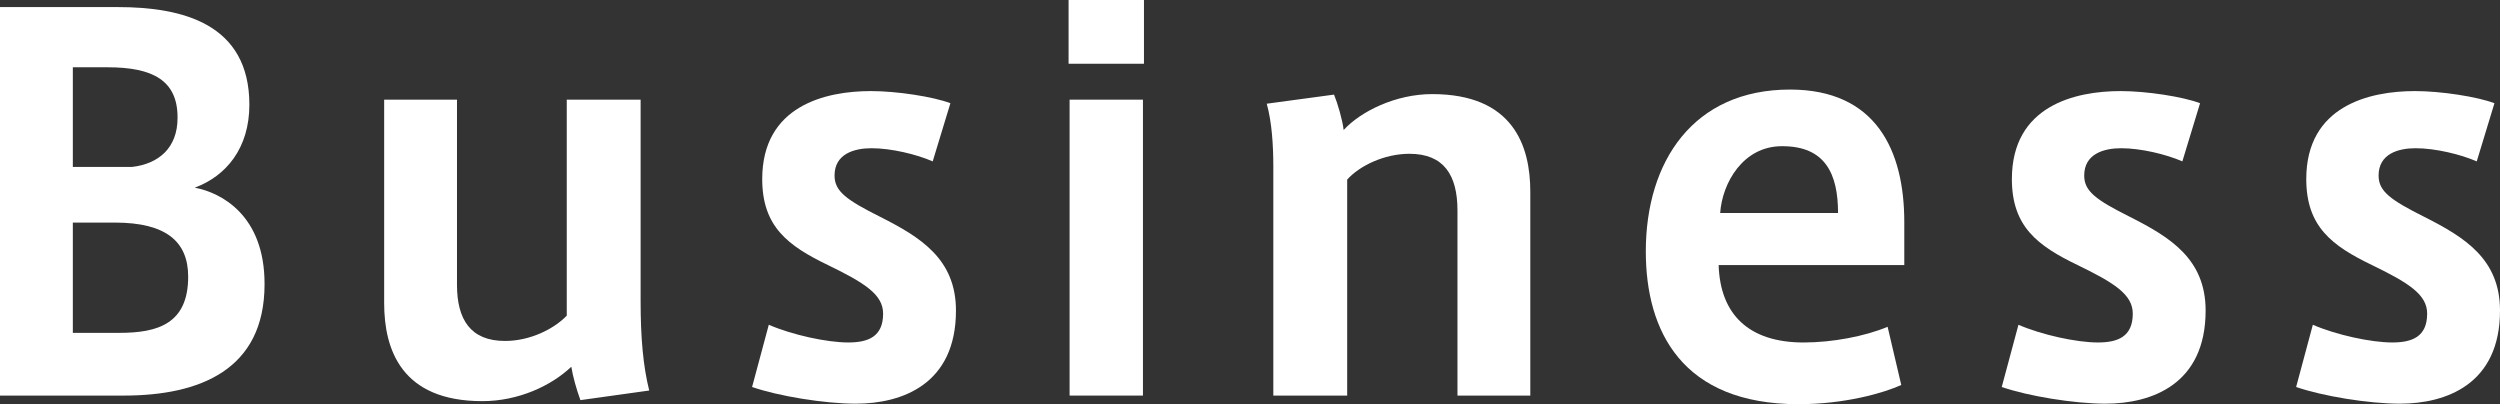
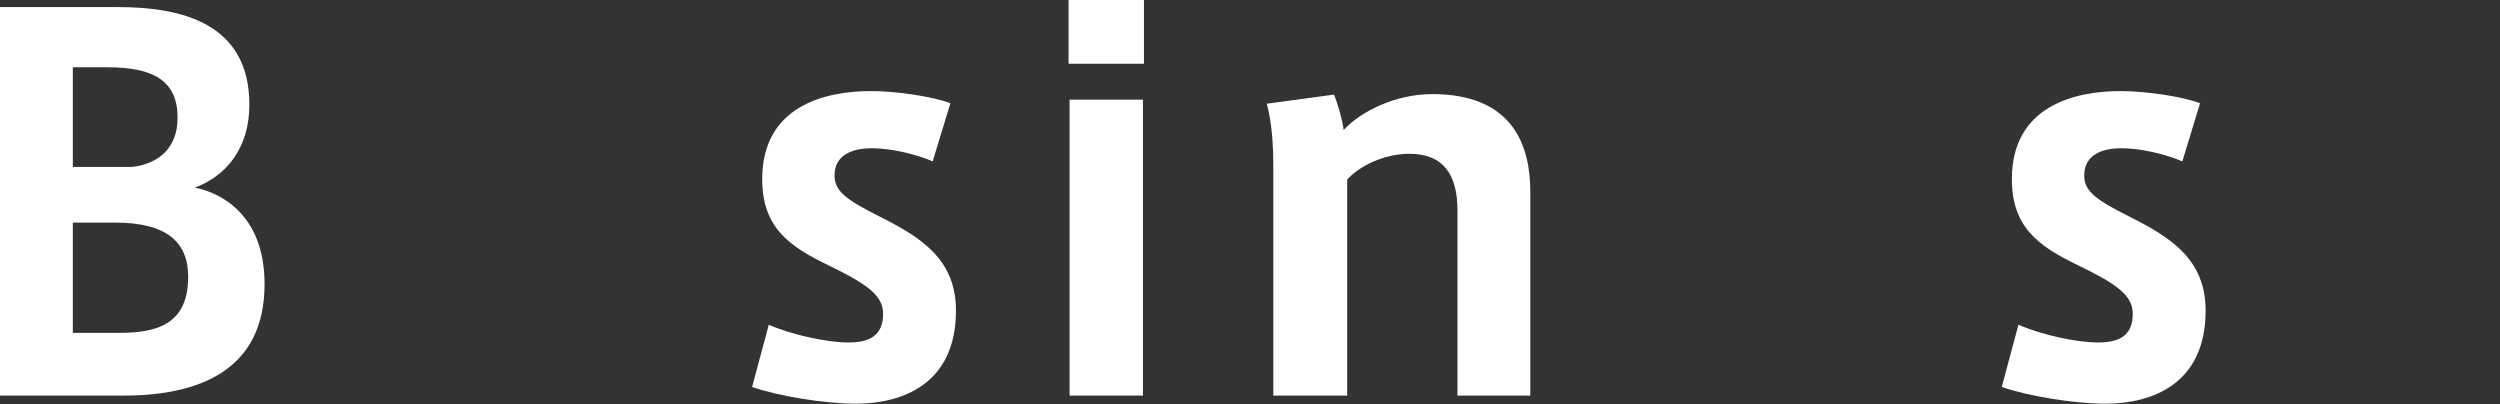
<svg xmlns="http://www.w3.org/2000/svg" id="_イヤー_2" viewBox="0 0 158.137 25.566">
  <rect x="0" y="0" width="158.137" height="25.566" fill="#333333" stroke="none" />
  <defs>
    <style>.cls-1{fill:#fff;}</style>
  </defs>
  <g id="_イアウト">
    <g>
      <path class="cls-1" d="M16.734,17.983c0,5.407-4.096,7.039-8.896,7.039H0V.448H7.455C11.551,.448,15.774,1.504,15.774,6.624c0,2.752-1.472,4.512-3.455,5.247,1.695,.32,4.415,1.76,4.415,6.08v.032ZM11.231,7.424c0-2.336-1.568-3.168-4.416-3.168h-2.208v6.304h3.744c1.663-.192,2.88-1.184,2.88-3.104v-.032Zm-6.624,13.631h2.943c2.433,0,4.353-.576,4.353-3.552,0-2.208-1.376-3.424-4.64-3.424h-2.656v6.976Z" />
-       <path class="cls-1" d="M30.508,25.374c-5.12,0-6.208-3.264-6.208-6.207V6.304h4.607v11.711c0,2.208,.864,3.552,3.04,3.552,1.6,0,3.104-.768,3.903-1.6V6.304h4.672v12.735c0,2.336,.16,4.128,.544,5.663l-4.352,.608c-.256-.704-.479-1.504-.576-2.112-1.279,1.216-3.359,2.176-5.631,2.176Z" />
      <path class="cls-1" d="M58.997,10.208c-1.024-.448-2.624-.832-3.872-.832-1.088,0-2.336,.352-2.336,1.728,0,.992,.736,1.536,2.912,2.624,2.527,1.279,4.768,2.655,4.768,5.919,0,4.672-3.424,5.888-6.336,5.888-1.983,0-4.896-.479-6.56-1.056l1.057-3.936c1.472,.64,3.68,1.12,5.023,1.12,1.248,0,2.208-.353,2.208-1.824,0-1.216-1.185-1.952-3.488-3.072-2.527-1.216-4.159-2.432-4.159-5.439,0-4.64,3.999-5.567,6.879-5.567,1.632,0,3.936,.353,5.024,.768l-1.12,3.681Z" />
      <path class="cls-1" d="M72.361,4.032h-4.768V0h4.768V4.032Zm-.064,20.99h-4.64V6.304h4.64V25.022Z" />
      <path class="cls-1" d="M84.384,5.983c.224,.544,.544,1.632,.608,2.24,1.088-1.184,3.295-2.271,5.599-2.271,5.12,0,6.208,3.264,6.208,6.175v12.896h-4.607V13.312c0-2.24-.864-3.584-3.04-3.584-1.6,0-3.168,.768-3.936,1.632v13.663h-4.672V10.56c0-1.408-.096-2.848-.416-4l4.256-.576Z" />
-       <path class="cls-1" d="M114.121,21.663c1.76,0,3.84-.385,5.279-.992l.864,3.68c-1.12,.512-3.584,1.216-6.496,1.216-7.359,0-9.663-4.607-9.663-9.663,0-5.695,3.008-10.239,9.119-10.239,5.439,0,7.231,3.84,7.231,8.383v2.72h-11.743c.097,3.136,1.92,4.896,5.376,4.896h.032Zm-1.408-12.415c-2.464,0-3.775,2.335-3.903,4.224h7.455c0-2.464-.8-4.224-3.52-4.224h-.032Z" />
      <path class="cls-1" d="M138.044,10.208c-1.024-.448-2.624-.832-3.872-.832-1.088,0-2.336,.352-2.336,1.728,0,.992,.736,1.536,2.912,2.624,2.527,1.279,4.768,2.655,4.768,5.919,0,4.672-3.424,5.888-6.336,5.888-1.983,0-4.896-.479-6.56-1.056l1.057-3.936c1.472,.64,3.68,1.12,5.023,1.12,1.248,0,2.208-.353,2.208-1.824,0-1.216-1.185-1.952-3.488-3.072-2.527-1.216-4.159-2.432-4.159-5.439,0-4.64,3.999-5.567,6.879-5.567,1.632,0,3.936,.353,5.024,.768l-1.12,3.681Z" />
-       <path class="cls-1" d="M156.665,10.208c-1.024-.448-2.624-.832-3.872-.832-1.088,0-2.336,.352-2.336,1.728,0,.992,.736,1.536,2.912,2.624,2.527,1.279,4.768,2.655,4.768,5.919,0,4.672-3.424,5.888-6.336,5.888-1.983,0-4.896-.479-6.56-1.056l1.057-3.936c1.472,.64,3.68,1.12,5.023,1.12,1.248,0,2.208-.353,2.208-1.824,0-1.216-1.185-1.952-3.488-3.072-2.527-1.216-4.159-2.432-4.159-5.439,0-4.64,3.999-5.567,6.879-5.567,1.632,0,3.936,.353,5.024,.768l-1.12,3.681Z" />
    </g>
  </g>
</svg>